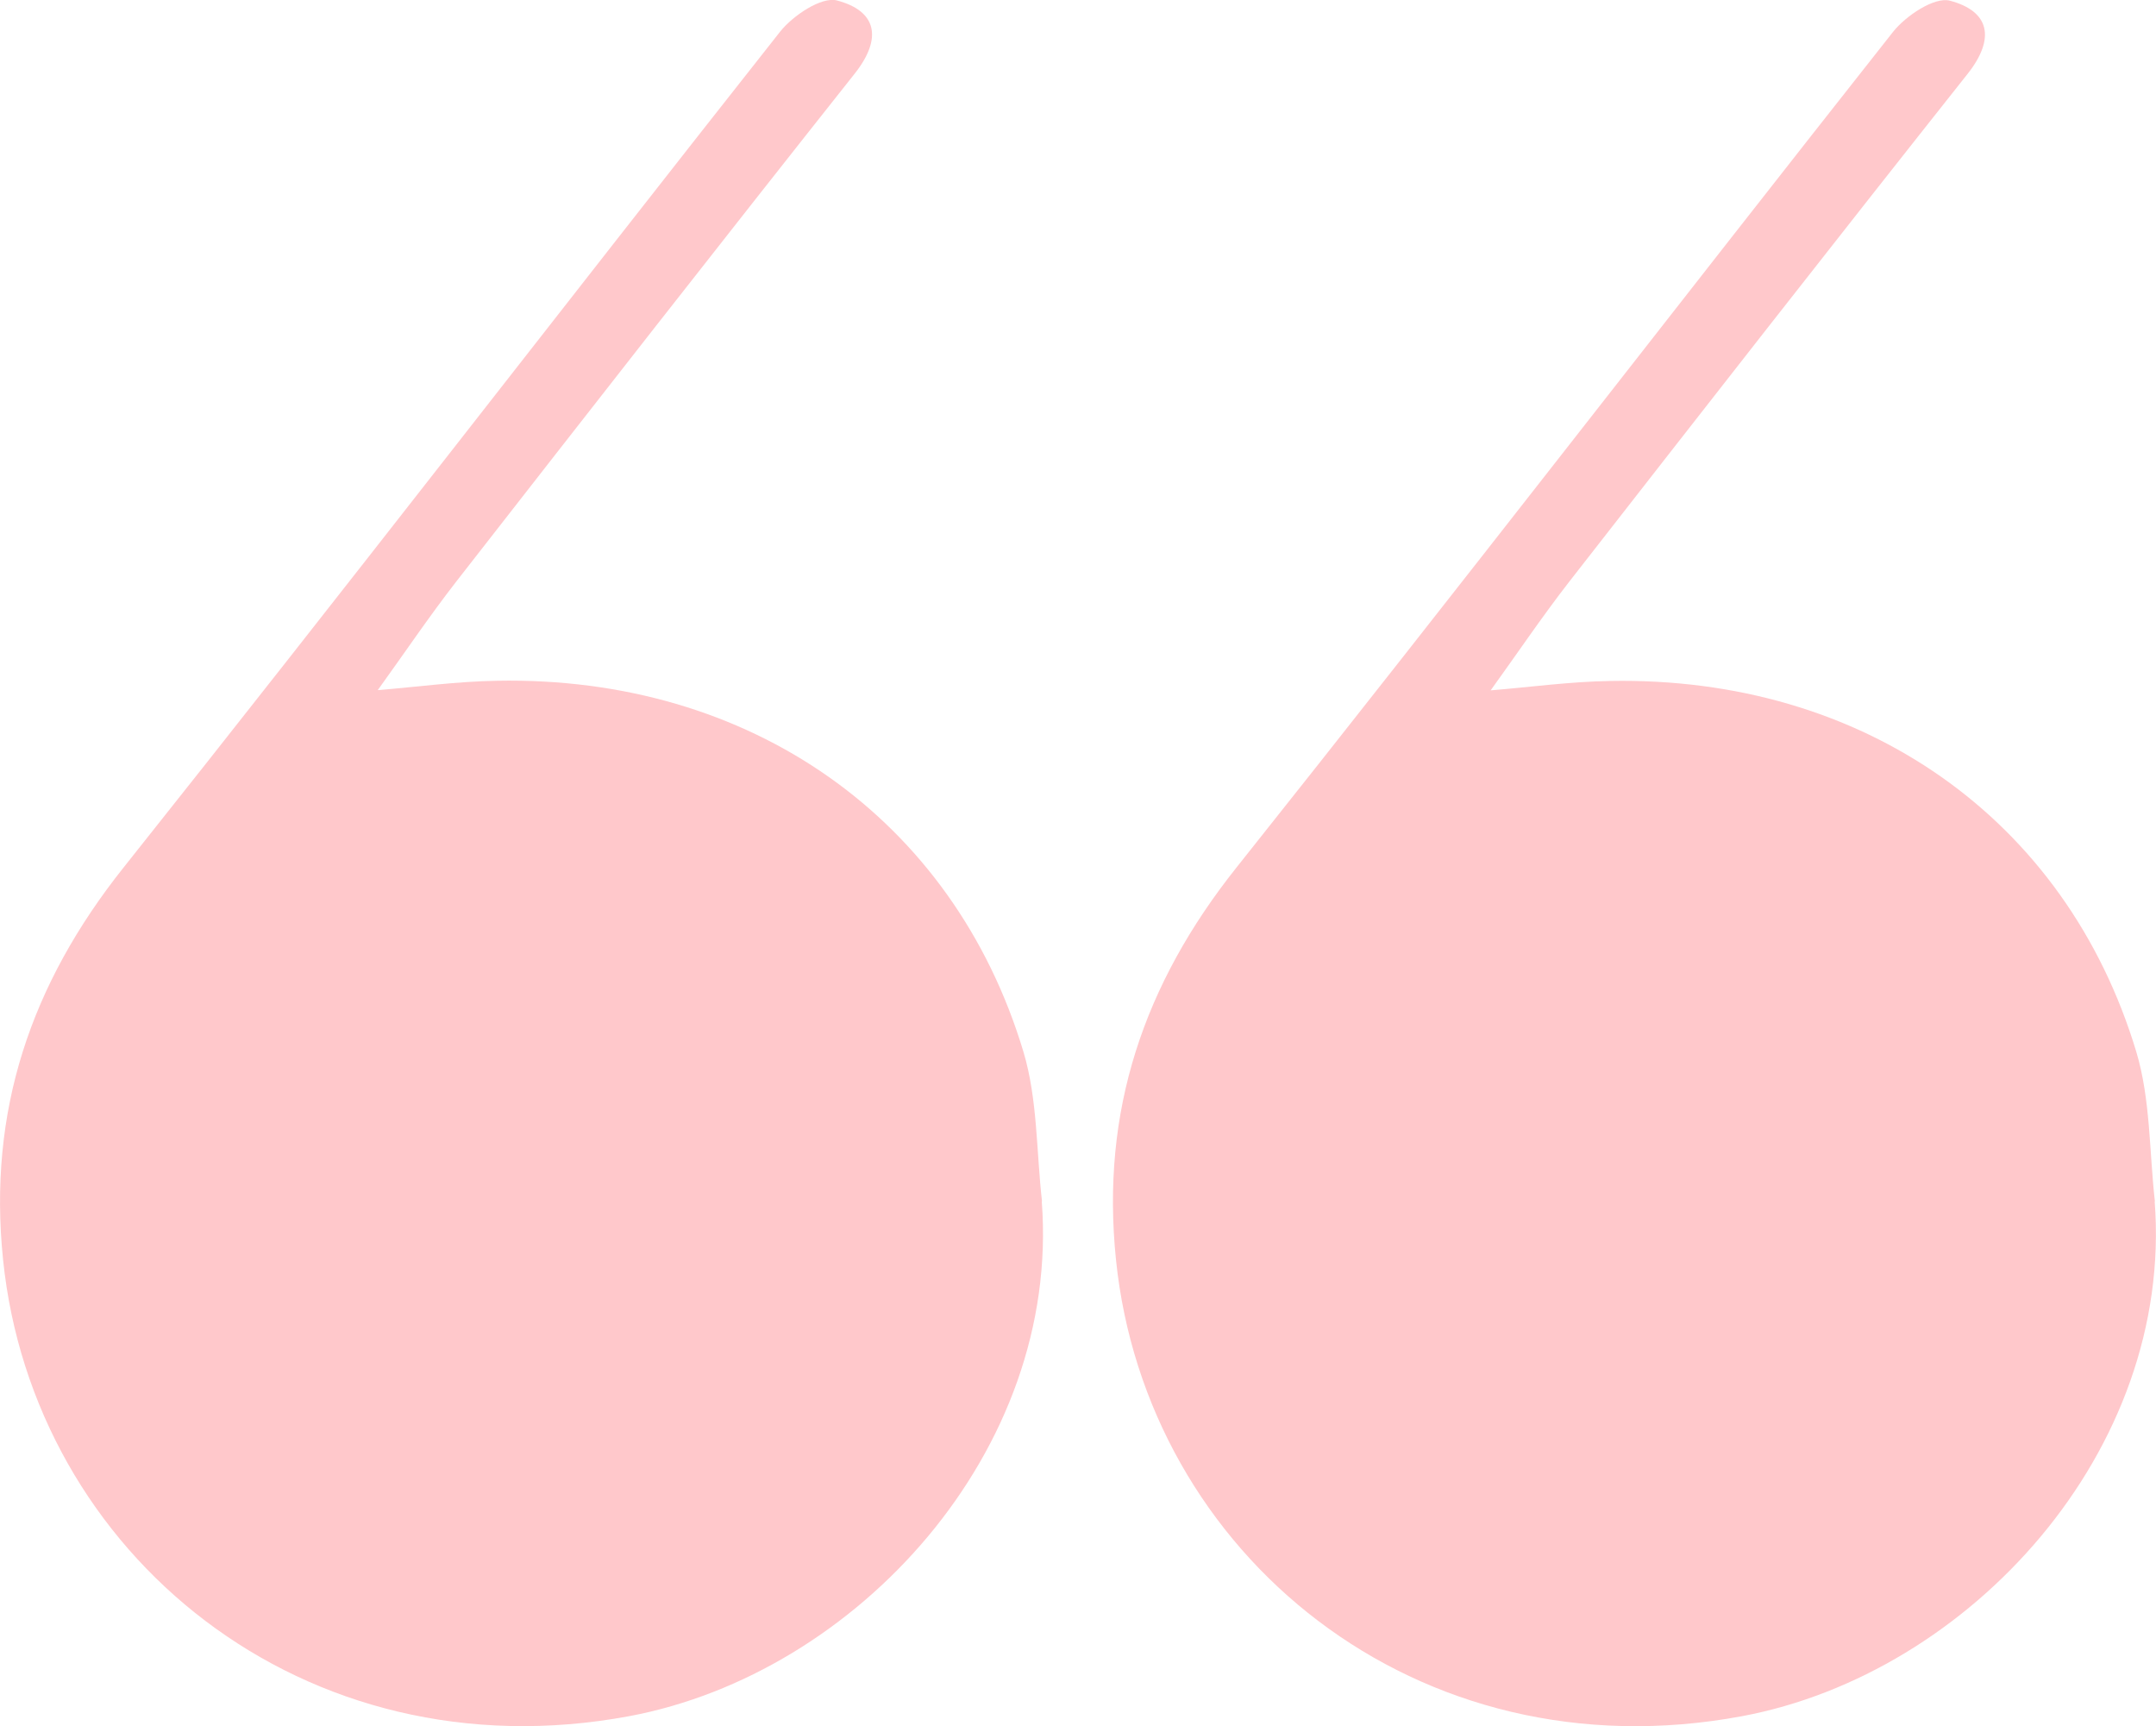
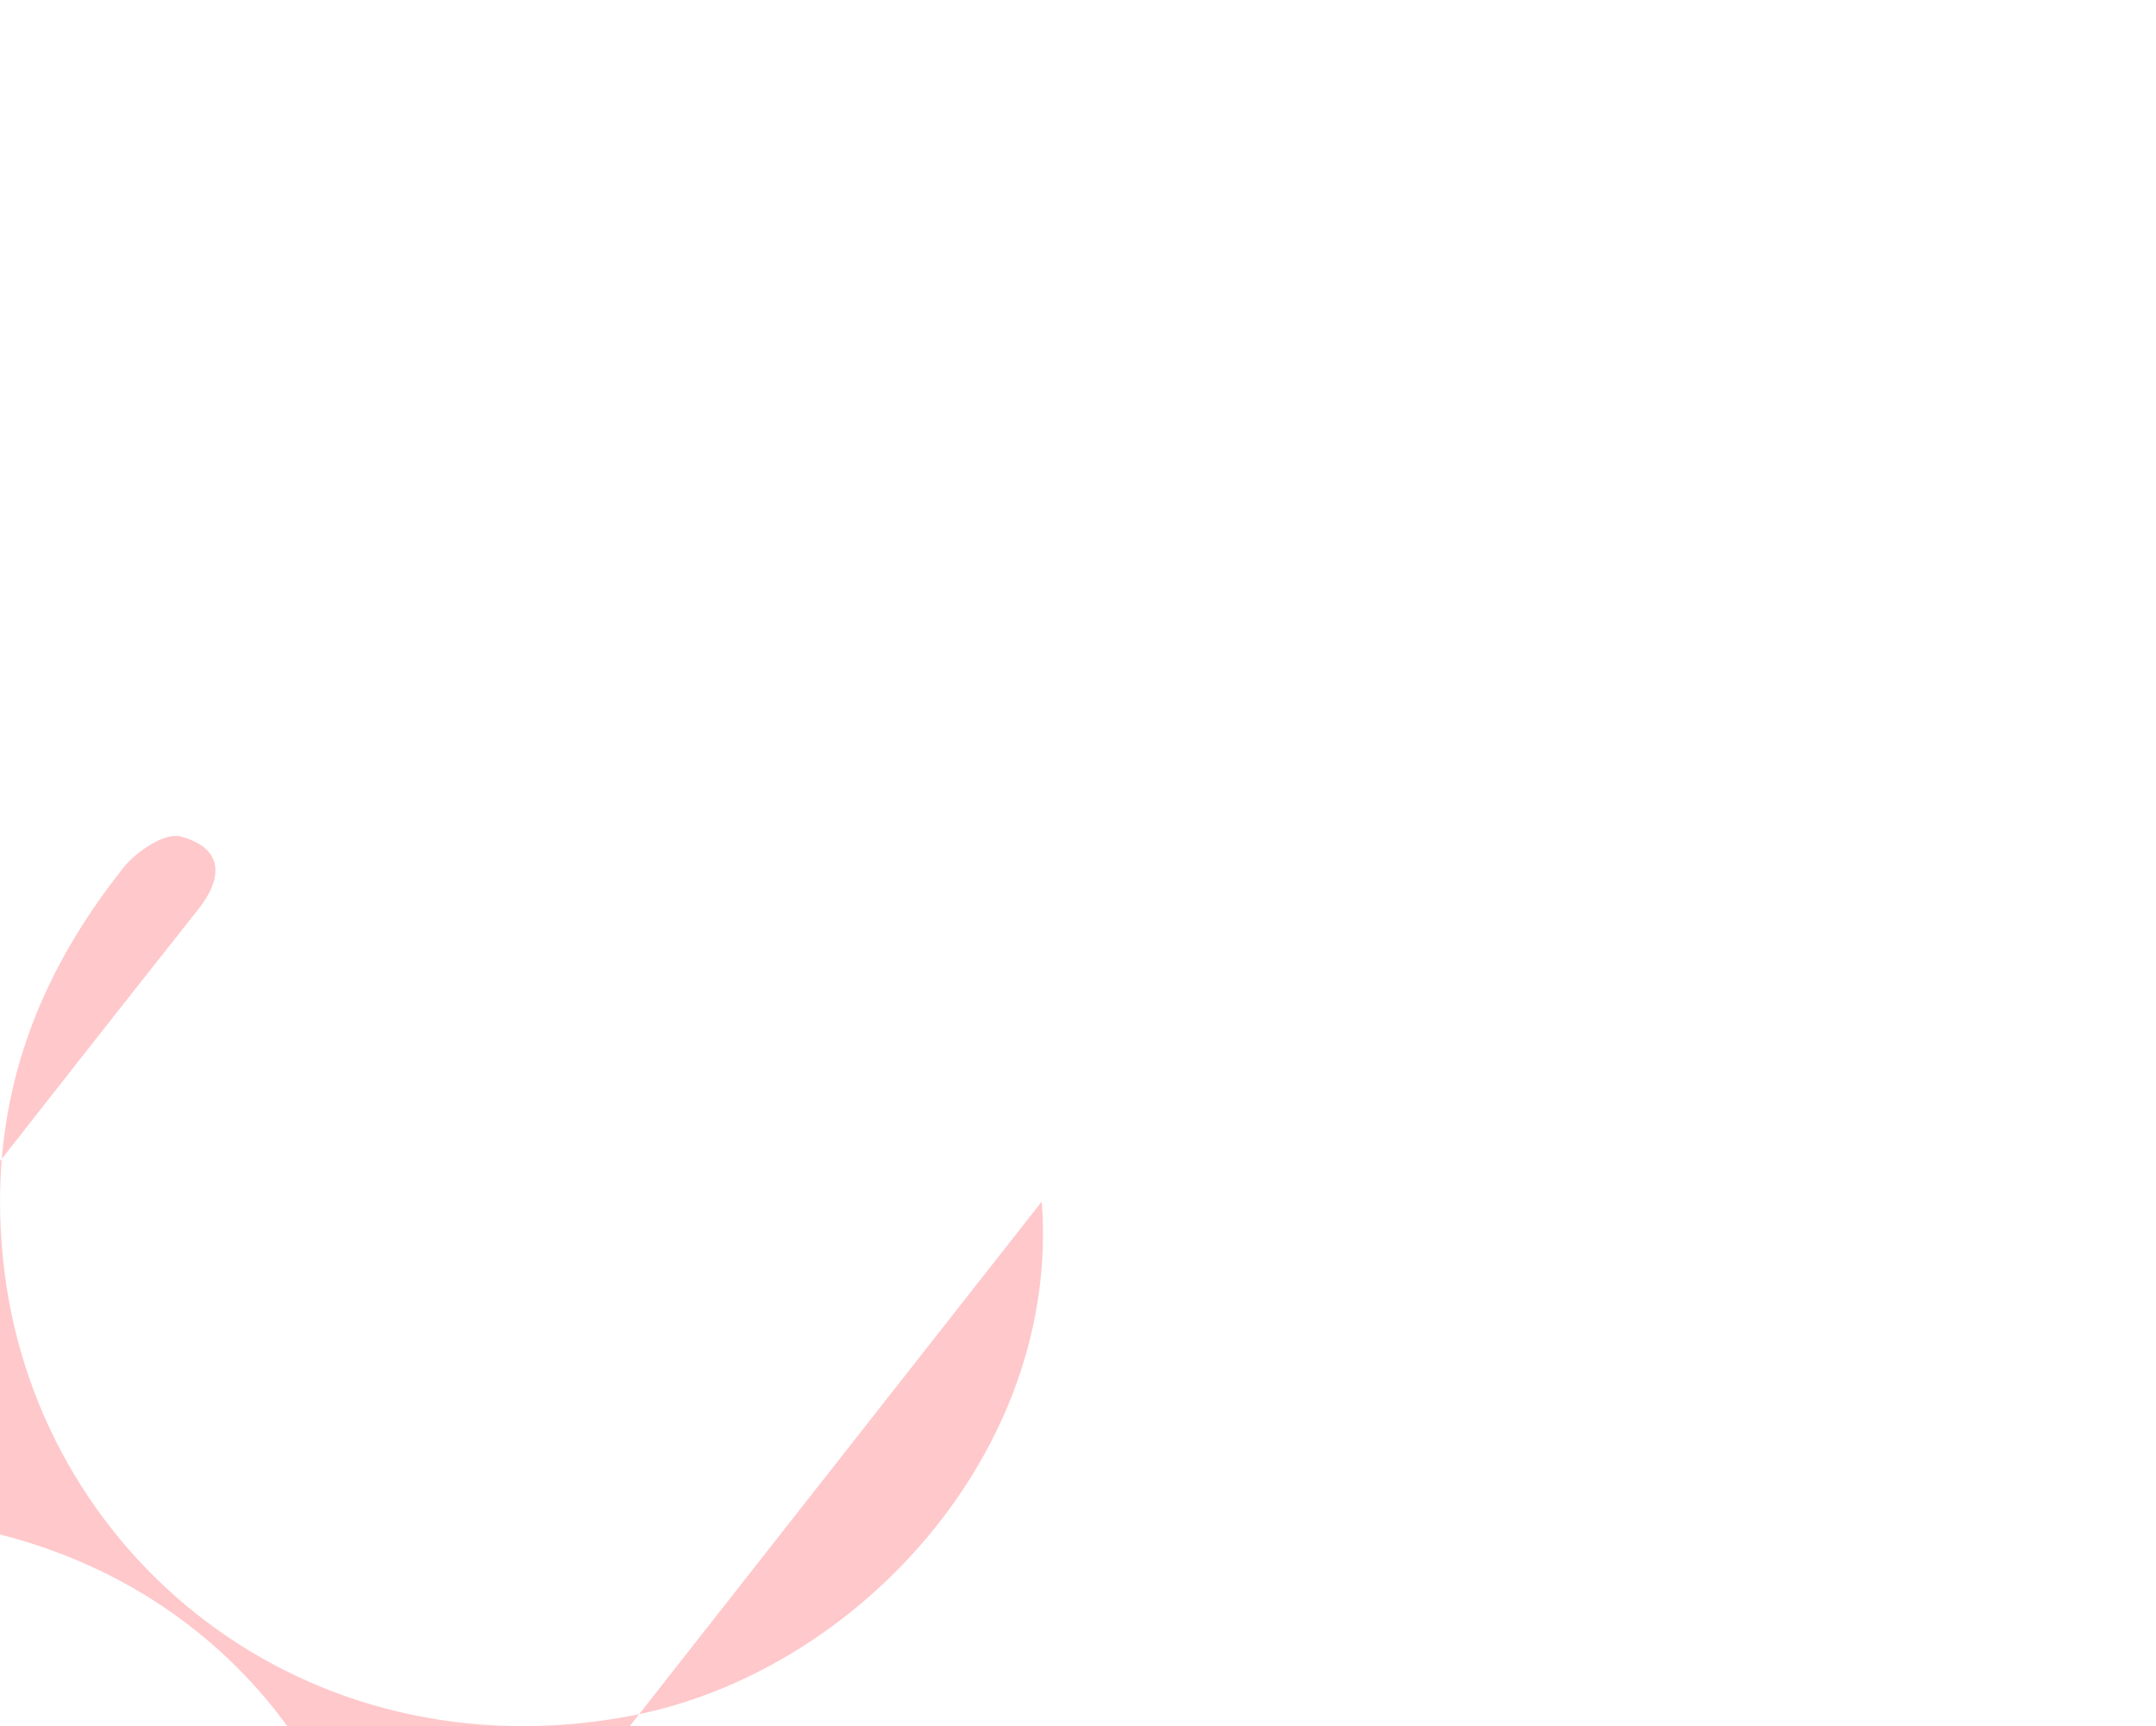
<svg xmlns="http://www.w3.org/2000/svg" id="Layer_2" data-name="Layer 2" viewBox="0 0 98.8 79.09">
  <defs>
    <style>      .cls-1 {        fill: #ffc8cb;        stroke-width: 0px;      }    </style>
  </defs>
  <g id="Layer_1-2" data-name="Layer 1">
    <g>
-       <path class="cls-1" d="M47.74,55.05c.87,11.43-8.48,21.63-18.91,23.58C13.92,81.4,1.52,71.19.14,57.71c-.7-6.81,1.27-12.62,5.52-17.96C15.77,27.05,25.69,14.19,35.75,1.45c.59-.74,1.89-1.61,2.6-1.43,1.83.48,2.1,1.73.82,3.35-6.12,7.72-12.19,15.49-18.25,23.26-1.26,1.62-2.41,3.33-3.61,4.99,1.82-.15,3.64-.4,5.47-.43,11.57-.22,20.9,6.29,24.12,17,.65,2.17.59,4.56.85,6.85Z" />
-       <path class="cls-1" d="M98.74,55.05c.87,11.43-8.48,21.63-18.91,23.58-14.91,2.78-27.31-7.44-28.69-20.92-.7-6.81,1.27-12.62,5.52-17.96,10.11-12.7,20.03-25.55,30.09-38.29.59-.74,1.89-1.61,2.6-1.43,1.83.48,2.1,1.73.82,3.35-6.12,7.72-12.19,15.49-18.25,23.26-1.26,1.62-2.41,3.33-3.61,4.99,1.82-.15,3.64-.4,5.47-.43,11.57-.22,20.9,6.29,24.12,17,.65,2.17.59,4.56.85,6.85Z" />
+       <path class="cls-1" d="M47.74,55.05c.87,11.43-8.48,21.63-18.91,23.58C13.92,81.4,1.52,71.19.14,57.71c-.7-6.81,1.27-12.62,5.52-17.96c.59-.74,1.89-1.61,2.6-1.43,1.83.48,2.1,1.73.82,3.35-6.12,7.72-12.19,15.49-18.25,23.26-1.26,1.62-2.41,3.33-3.61,4.99,1.82-.15,3.64-.4,5.47-.43,11.57-.22,20.9,6.29,24.12,17,.65,2.17.59,4.56.85,6.85Z" />
    </g>
  </g>
</svg>